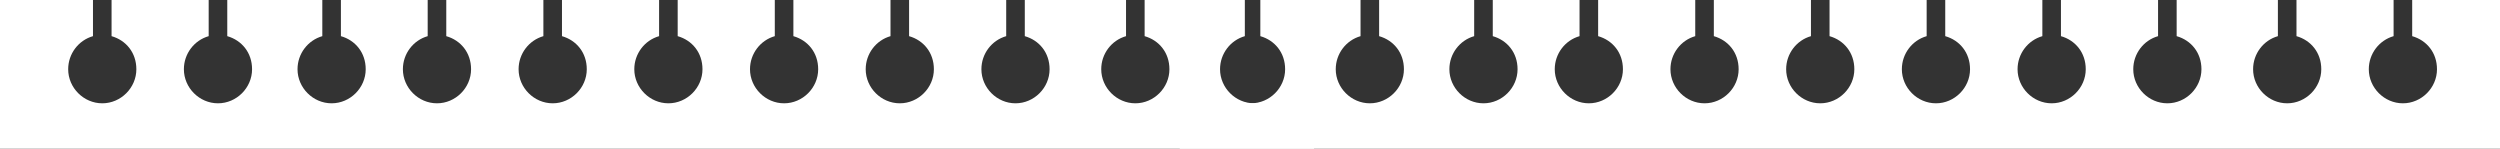
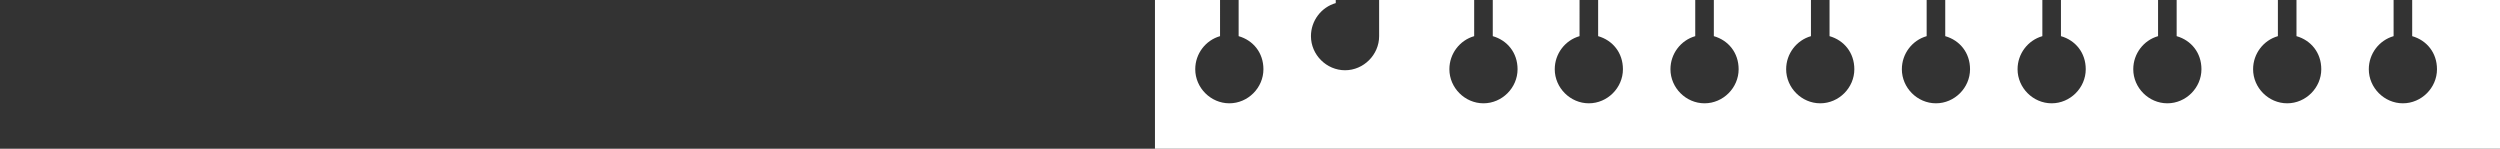
<svg xmlns="http://www.w3.org/2000/svg" version="1.1" id="Слой_1" x="0px" y="0px" viewBox="0 0 242 14.4" style="enable-background:new 0 0 242 14.4;" xml:space="preserve">
  <rect x="0" y="0" width="242" height="14.4" fill="#333333" stroke="none" />
  <style type="text/css"> .st0{fill:#FFFFFF;} </style>
  <g id="BACKGROUND"> </g>
  <g>
    <g id="OBJECTS">
-       <path class="st0" d="M127.2,0c0,0-1.2,0-5.2,0v3.5c1.4,0.4,2.4,1.6,2.4,3.2c0,1.8-1.5,3.3-3.3,3.3s-3.3-1.5-3.3-3.3 c0-1.5,1-2.8,2.4-3.2V0c-2.6,0-5.8,0-9.4,0v3.5c1.4,0.4,2.4,1.6,2.4,3.2c0,1.8-1.5,3.3-3.3,3.3s-3.3-1.5-3.3-3.3 c0-1.5,1-2.8,2.4-3.2V0c-3,0-6.3,0-9.8,0v3.5c1.4,0.4,2.4,1.6,2.4,3.2c0,1.8-1.5,3.3-3.3,3.3S95,8.5,95,6.7c0-1.5,1-2.8,2.4-3.2V0 c-3,0-6.1,0-9.4,0v3.5c1.4,0.4,2.4,1.6,2.4,3.2c0,1.8-1.5,3.3-3.3,3.3s-3.3-1.5-3.3-3.3c0-1.5,1-2.8,2.4-3.2V0c-3.1,0-6.2,0-9.4,0 v3.5c1.4,0.4,2.4,1.6,2.4,3.2c0,1.8-1.5,3.3-3.3,3.3s-3.3-1.5-3.3-3.3c0-1.5,1-2.8,2.4-3.2V0c-3.1,0-6.2,0-9.4,0v3.5 C67,3.9,68,5.1,68,6.7c0,1.8-1.5,3.3-3.3,3.3c-1.8,0-3.3-1.5-3.3-3.3c0-1.5,1-2.8,2.4-3.2V0c-3.1,0-6.3,0-9.4,0v3.5 c1.4,0.4,2.4,1.6,2.4,3.2c0,1.8-1.5,3.3-3.3,3.3s-3.3-1.5-3.3-3.3c0-1.5,1-2.8,2.4-3.2V0c-3.2,0-6.3,0-9.4,0v3.5 c1.4,0.4,2.4,1.6,2.4,3.2c0,1.8-1.5,3.3-3.3,3.3S39,8.5,39,6.7c0-1.5,1-2.8,2.4-3.2V0C39.2,0,36,0,33,0v3.5 c1.4,0.4,2.4,1.6,2.4,3.2c0,1.8-1.5,3.3-3.3,3.3s-3.3-1.5-3.3-3.3c0-1.5,1-2.8,2.4-3.2V0C28,0,24.9,0,22,0v3.5 c1.4,0.4,2.4,1.6,2.4,3.2c0,1.8-1.5,3.3-3.3,3.3s-3.3-1.5-3.3-3.3c0-1.5,1-2.8,2.4-3.2V0c-3.6,0-6.8,0-9.4,0v3.5 c1.4,0.4,2.4,1.6,2.4,3.2c0,1.8-1.5,3.3-3.3,3.3S6.6,8.5,6.6,6.7c0-1.5,1-2.8,2.4-3.2V0C5.3,0,0,0,0,0v14.4h127.2V0z" />
-     </g>
+       </g>
    <g id="OBJECTS_00000008854817240536290900000006406521365795291273_">
-       <path class="st0" d="M242,0c0,0-4.5,0-8.5,0v3.5c1.4,0.4,2.4,1.6,2.4,3.2c0,1.8-1.5,3.3-3.3,3.3s-3.3-1.5-3.3-3.3 c0-1.5,1-2.8,2.4-3.2V0c-2.6,0-5.8,0-9.4,0v3.5c1.4,0.4,2.4,1.6,2.4,3.2c0,1.8-1.5,3.3-3.3,3.3s-3.3-1.5-3.3-3.3 c0-1.5,1-2.8,2.4-3.2V0c-3,0-6.3,0-9.8,0v3.5c1.4,0.4,2.4,1.6,2.4,3.2c0,1.8-1.5,3.3-3.3,3.3s-3.3-1.5-3.3-3.3 c0-1.5,1-2.8,2.4-3.2V0c-3,0-6.1,0-9.4,0v3.5c1.4,0.4,2.4,1.6,2.4,3.2c0,1.8-1.5,3.3-3.3,3.3s-3.3-1.5-3.3-3.3 c0-1.5,1-2.8,2.4-3.2V0c-3.1,0-6.2,0-9.4,0v3.5c1.4,0.4,2.4,1.6,2.4,3.2c0,1.8-1.5,3.3-3.3,3.3s-3.3-1.5-3.3-3.3 c0-1.5,1-2.8,2.4-3.2V0c-3.1,0-6.2,0-9.4,0v3.5c1.4,0.4,2.4,1.6,2.4,3.2c0,1.8-1.5,3.3-3.3,3.3s-3.3-1.5-3.3-3.3 c0-1.5,1-2.8,2.4-3.2V0c-3.1,0-6.3,0-9.4,0v3.5c1.4,0.4,2.4,1.6,2.4,3.2c0,1.8-1.5,3.3-3.3,3.3s-3.3-1.5-3.3-3.3 c0-1.5,1-2.8,2.4-3.2V0c-3.2,0-6.3,0-9.4,0v3.5c1.4,0.4,2.4,1.6,2.4,3.2c0,1.8-1.5,3.3-3.3,3.3s-3.3-1.5-3.3-3.3 c0-1.5,1-2.8,2.4-3.2V0c-2.2,0-5.4,0-8.4,0v3.5c1.4,0.4,2.4,1.6,2.4,3.2c0,1.8-1.5,3.3-3.3,3.3s-3.3-1.5-3.3-3.3 c0-1.5,1-2.8,2.4-3.2V0c-3.2,0-6.3,0-9.2,0v3.5c1.4,0.4,2.4,1.6,2.4,3.2c0,1.8-1.5,3.3-3.3,3.3s-3.3-1.5-3.3-3.3 c0-1.5,1-2.8,2.4-3.2V0c-3.6,0-6.8,0-9.4,0v3.5c1.4,0.4,2.4,1.6,2.4,3.2c0,1.8-1.5,3.3-3.3,3.3c-1.8,0-3.3-1.5-3.3-3.3 c0-1.5,1-2.8,2.4-3.2V0c-3.7,0-6.3,0-6.3,0v14.4H242V0z" />
+       <path class="st0" d="M242,0c0,0-4.5,0-8.5,0v3.5c1.4,0.4,2.4,1.6,2.4,3.2c0,1.8-1.5,3.3-3.3,3.3s-3.3-1.5-3.3-3.3 c0-1.5,1-2.8,2.4-3.2V0c-2.6,0-5.8,0-9.4,0v3.5c1.4,0.4,2.4,1.6,2.4,3.2c0,1.8-1.5,3.3-3.3,3.3s-3.3-1.5-3.3-3.3 c0-1.5,1-2.8,2.4-3.2V0c-3,0-6.3,0-9.8,0v3.5c1.4,0.4,2.4,1.6,2.4,3.2c0,1.8-1.5,3.3-3.3,3.3s-3.3-1.5-3.3-3.3 c0-1.5,1-2.8,2.4-3.2V0c-3,0-6.1,0-9.4,0v3.5c1.4,0.4,2.4,1.6,2.4,3.2c0,1.8-1.5,3.3-3.3,3.3s-3.3-1.5-3.3-3.3 c0-1.5,1-2.8,2.4-3.2V0c-3.1,0-6.2,0-9.4,0v3.5c1.4,0.4,2.4,1.6,2.4,3.2c0,1.8-1.5,3.3-3.3,3.3s-3.3-1.5-3.3-3.3 c0-1.5,1-2.8,2.4-3.2V0c-3.1,0-6.2,0-9.4,0v3.5c1.4,0.4,2.4,1.6,2.4,3.2c0,1.8-1.5,3.3-3.3,3.3s-3.3-1.5-3.3-3.3 c0-1.5,1-2.8,2.4-3.2V0c-3.1,0-6.3,0-9.4,0v3.5c1.4,0.4,2.4,1.6,2.4,3.2c0,1.8-1.5,3.3-3.3,3.3s-3.3-1.5-3.3-3.3 c0-1.5,1-2.8,2.4-3.2V0c-3.2,0-6.3,0-9.4,0v3.5c1.4,0.4,2.4,1.6,2.4,3.2c0,1.8-1.5,3.3-3.3,3.3s-3.3-1.5-3.3-3.3 c0-1.5,1-2.8,2.4-3.2V0c-2.2,0-5.4,0-8.4,0v3.5c1.4,0.4,2.4,1.6,2.4,3.2c0,1.8-1.5,3.3-3.3,3.3s-3.3-1.5-3.3-3.3 c0-1.5,1-2.8,2.4-3.2V0c-3.2,0-6.3,0-9.2,0v3.5c0,1.8-1.5,3.3-3.3,3.3s-3.3-1.5-3.3-3.3 c0-1.5,1-2.8,2.4-3.2V0c-3.6,0-6.8,0-9.4,0v3.5c1.4,0.4,2.4,1.6,2.4,3.2c0,1.8-1.5,3.3-3.3,3.3c-1.8,0-3.3-1.5-3.3-3.3 c0-1.5,1-2.8,2.4-3.2V0c-3.7,0-6.3,0-6.3,0v14.4H242V0z" />
    </g>
  </g>
</svg>